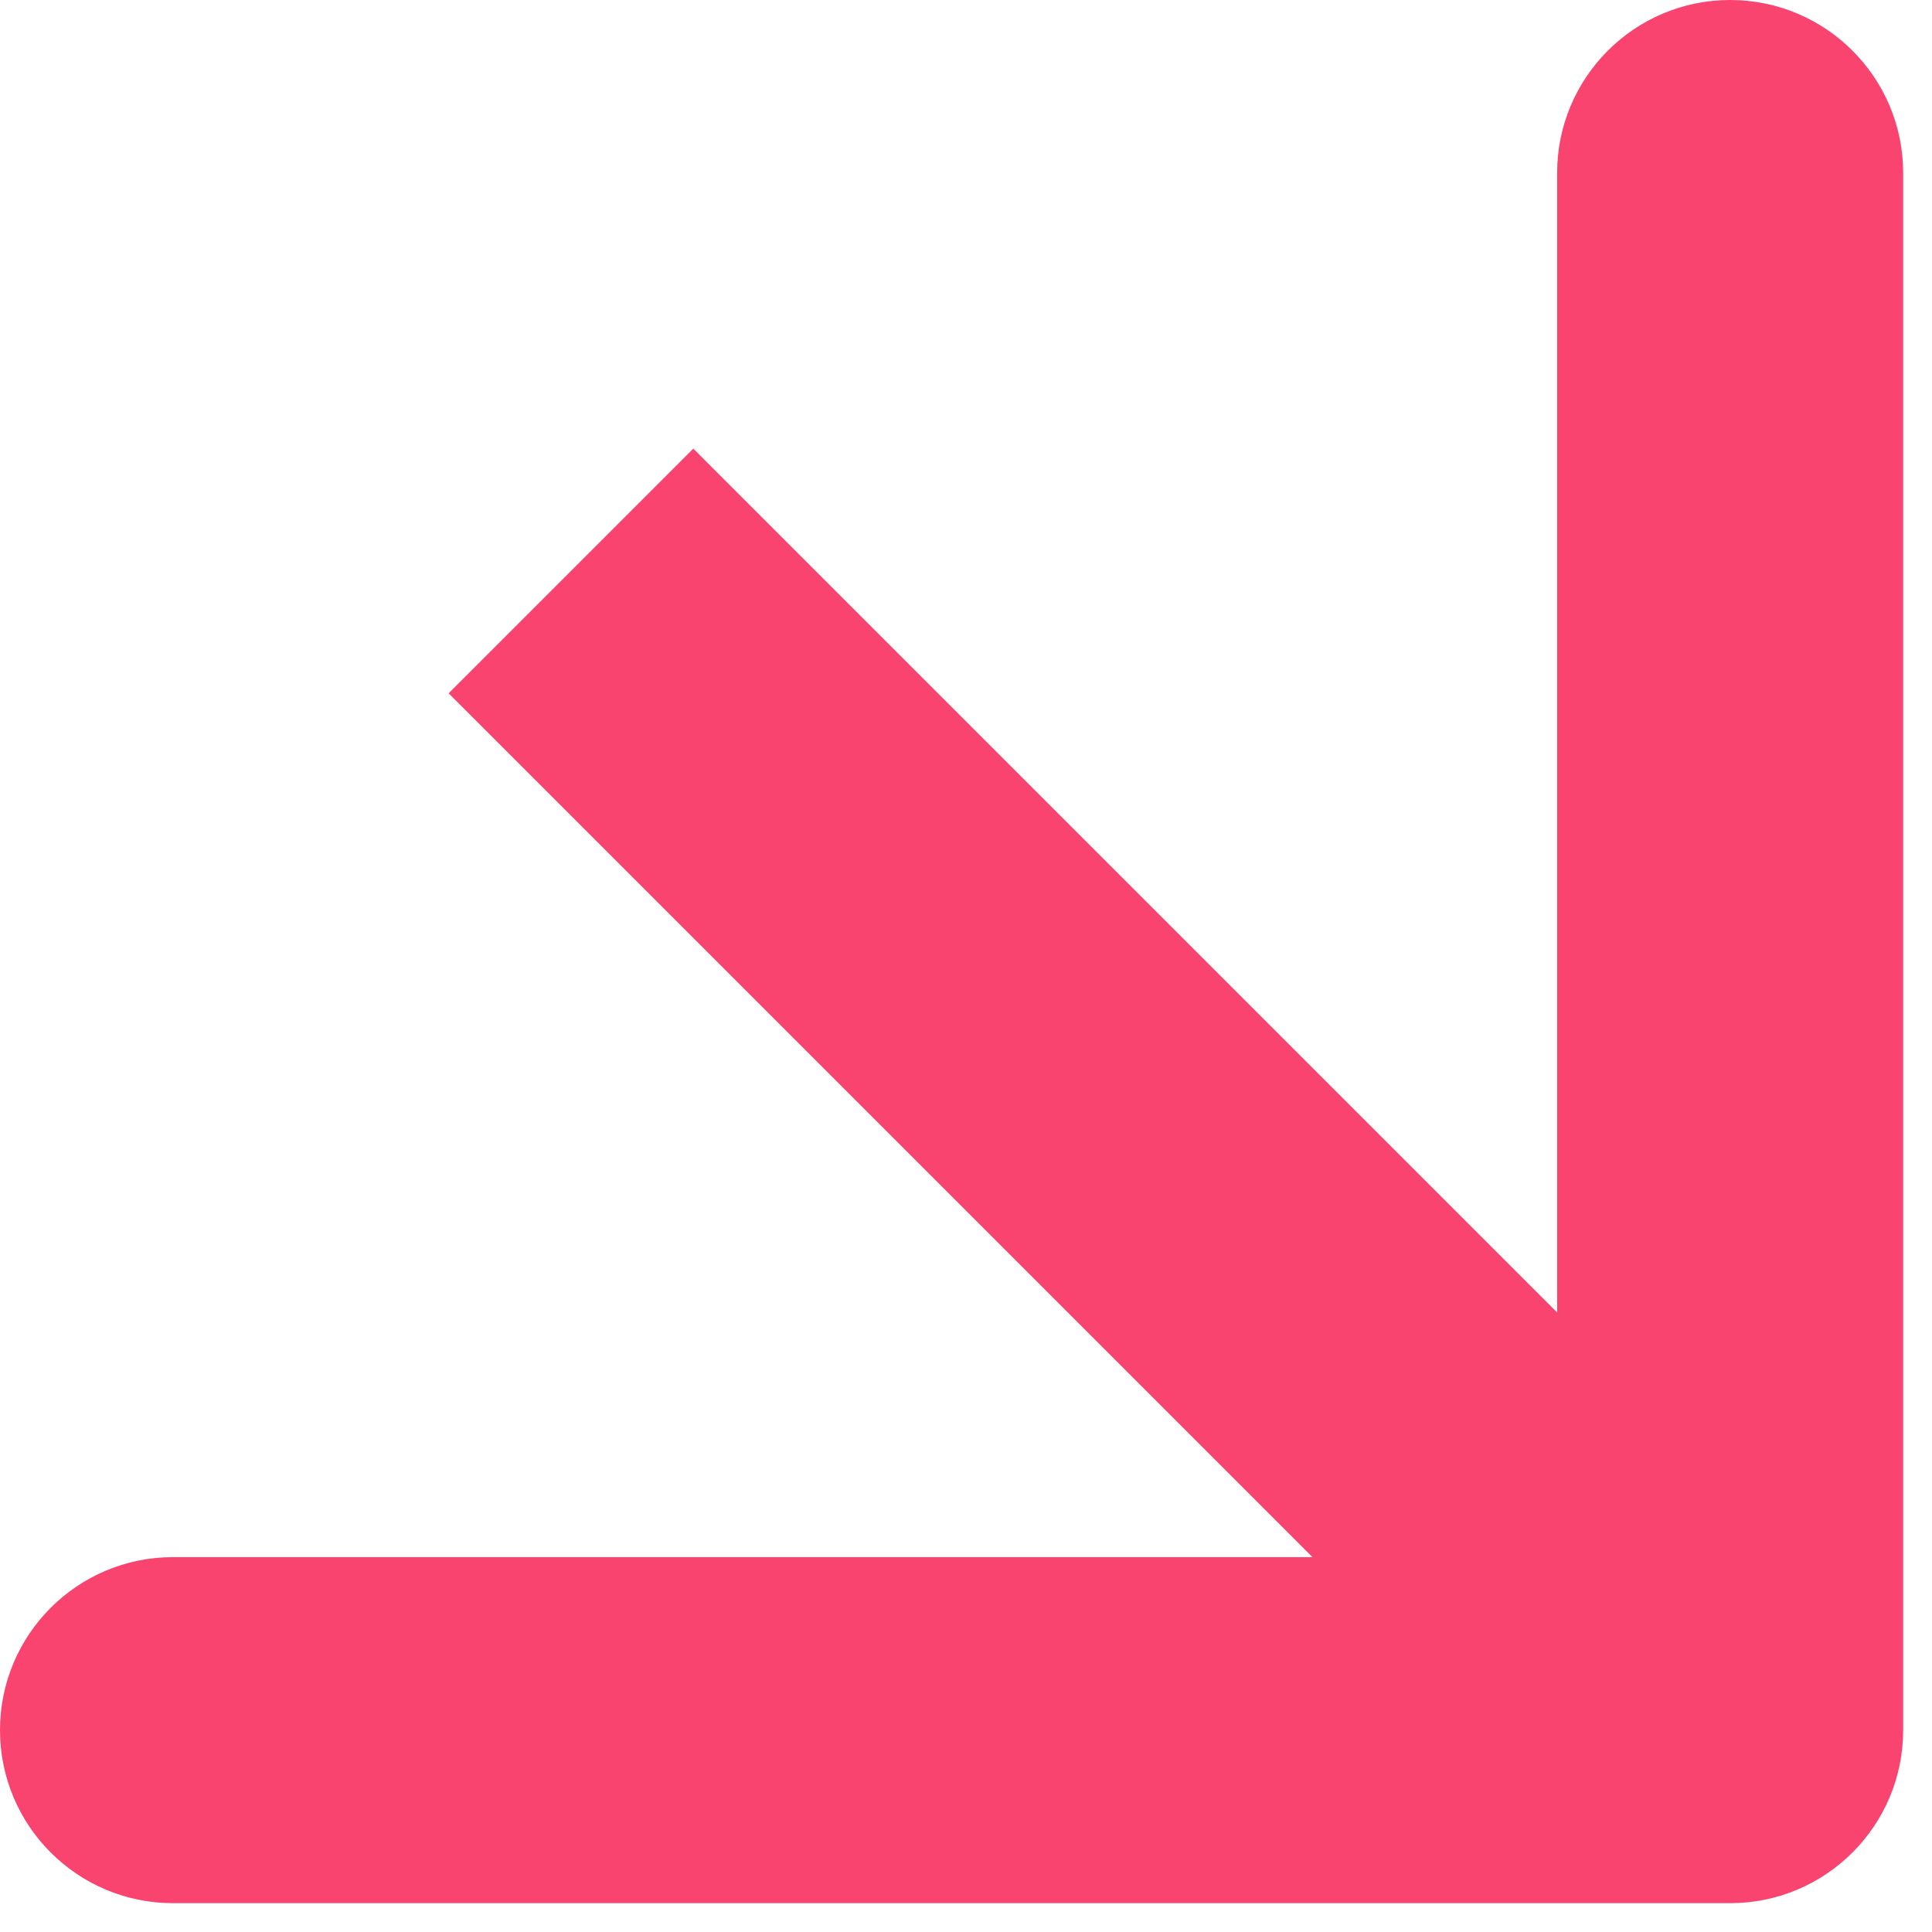
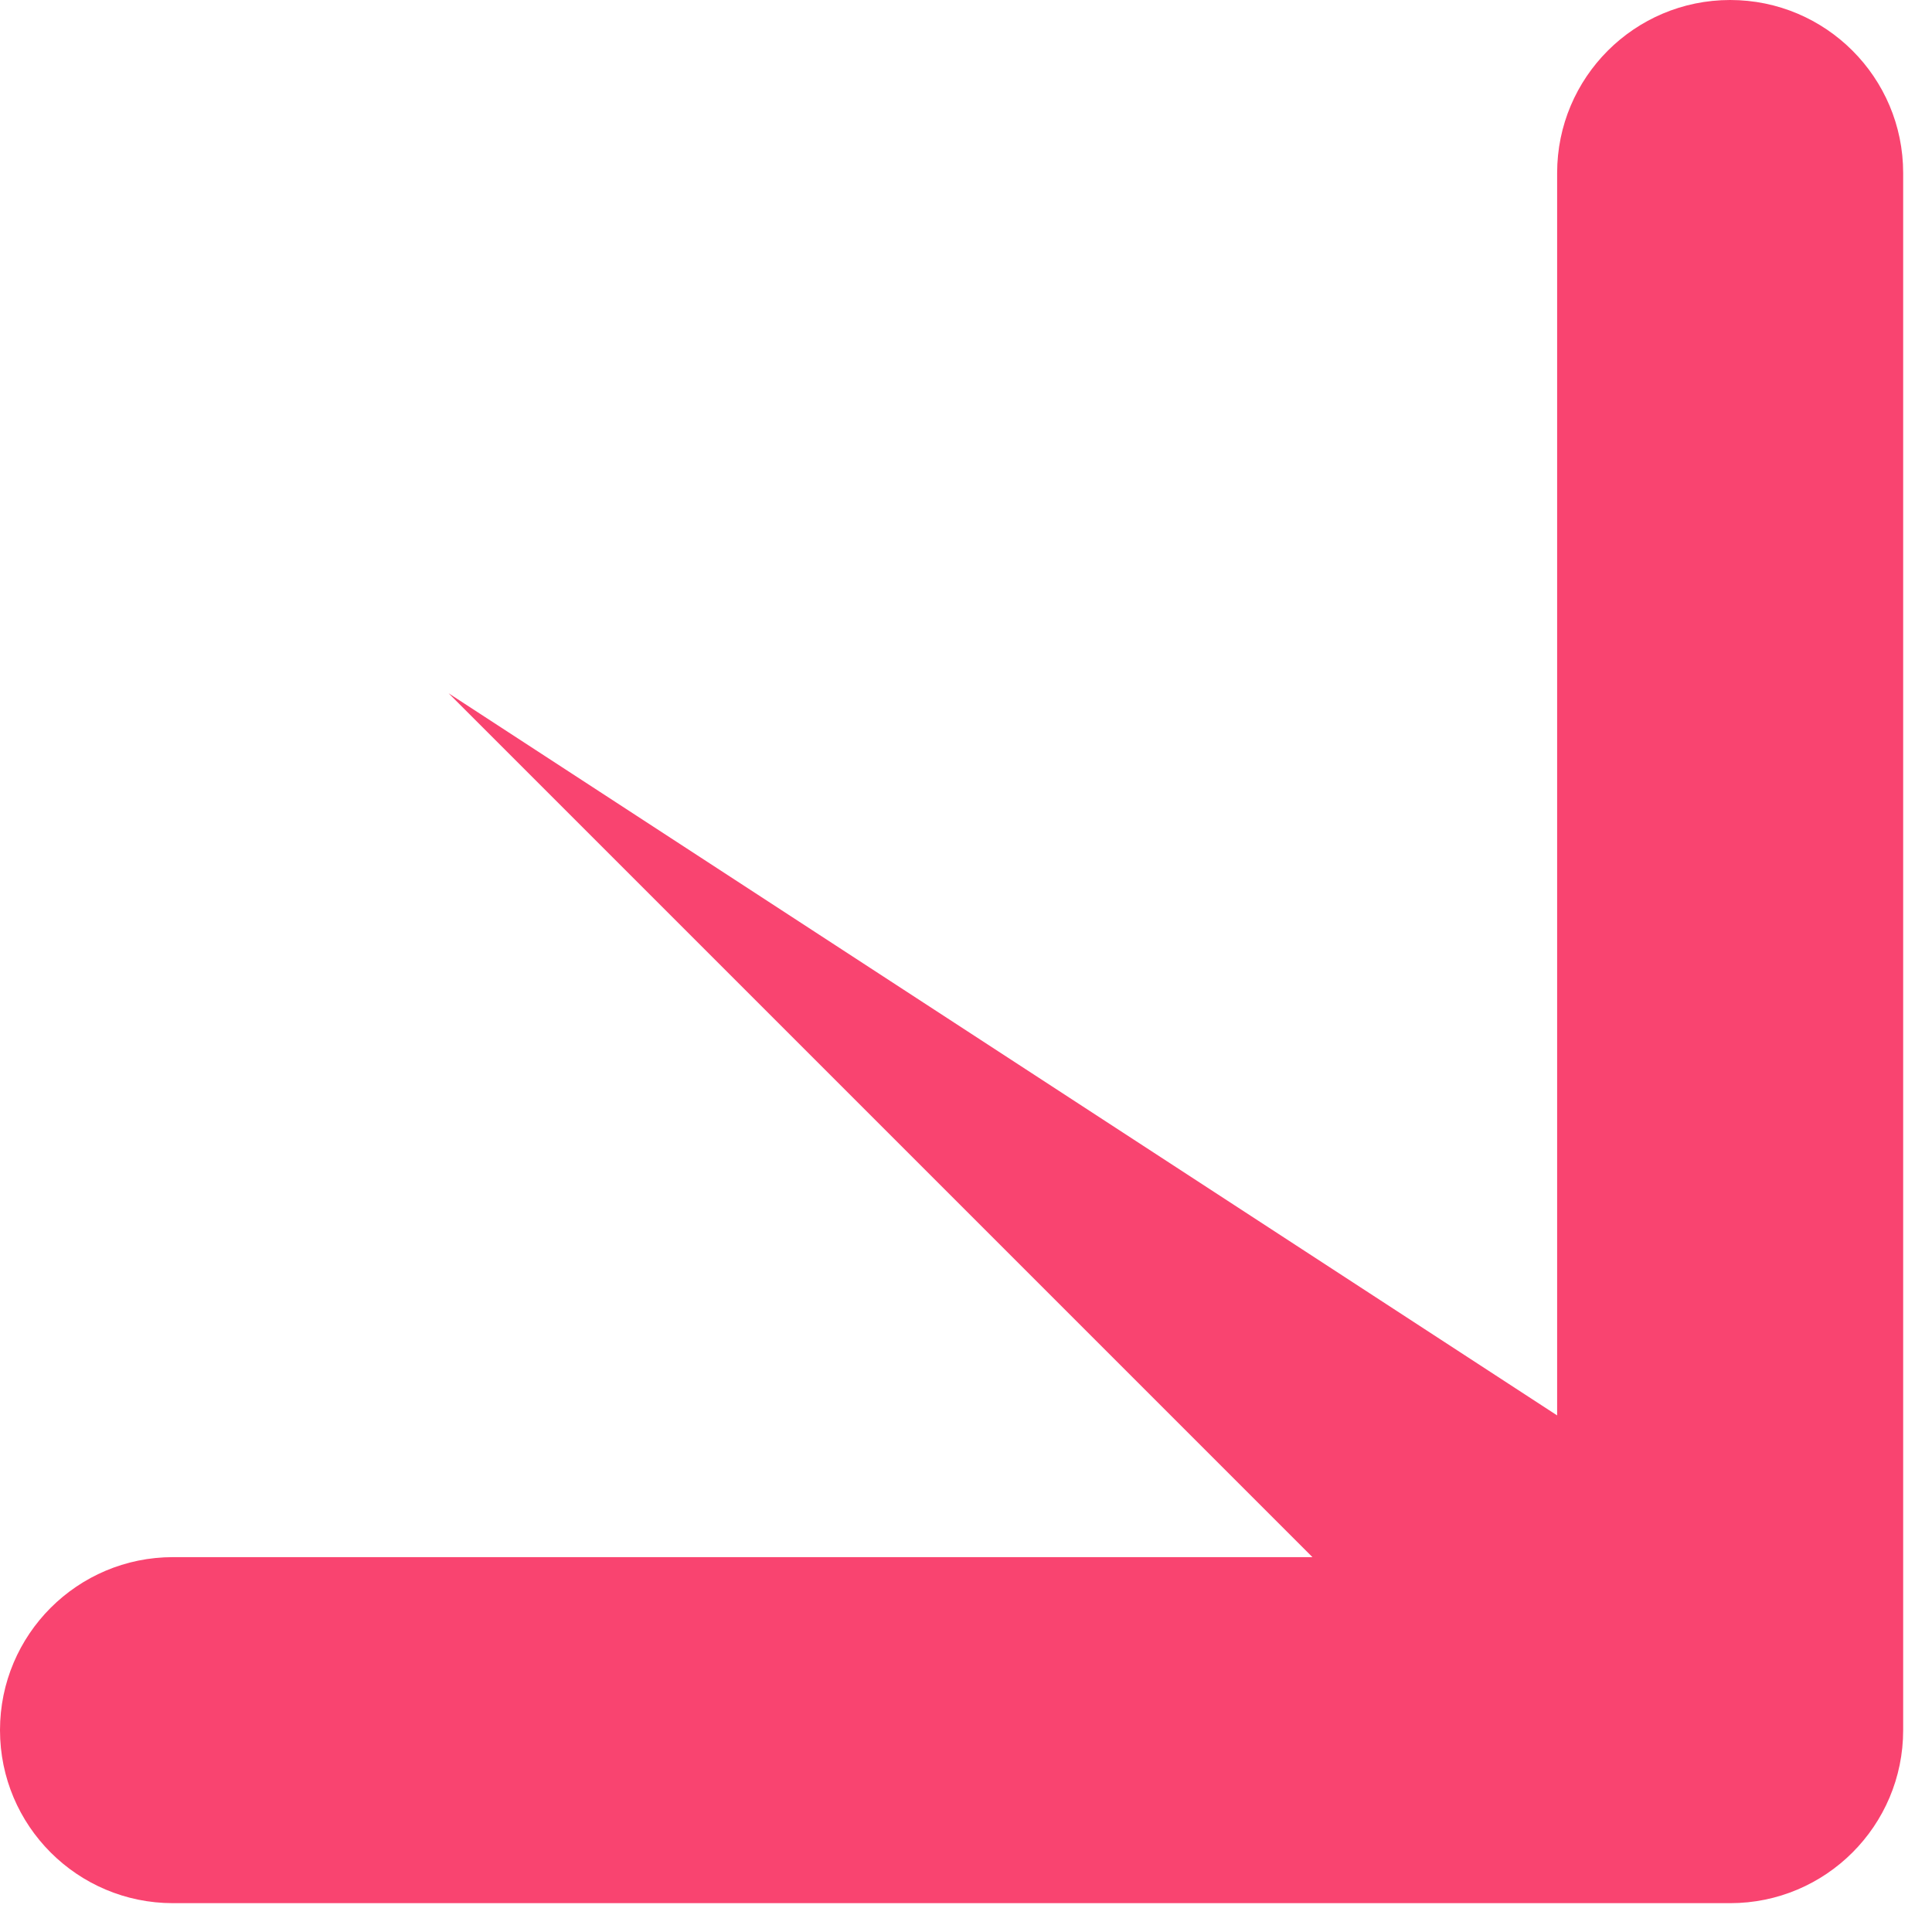
<svg xmlns="http://www.w3.org/2000/svg" width="65" height="65" viewBox="0 0 65 65" fill="none">
-   <path d="M58.209 64.03C61.424 64.03 64.03 61.424 64.03 58.209V5.821C64.03 2.606 61.424 0 58.209 0C54.994 0 52.388 2.606 52.388 5.821V52.388H5.821C2.606 52.388 0 54.994 0 58.209C0 61.424 2.606 64.03 5.821 64.03H58.209ZM15.093 23.325L54.093 62.325L62.325 54.093L23.325 15.093L15.093 23.325Z" fill="#F94470" />
+   <path d="M58.209 64.03C61.424 64.03 64.03 61.424 64.03 58.209V5.821C64.03 2.606 61.424 0 58.209 0C54.994 0 52.388 2.606 52.388 5.821V52.388H5.821C2.606 52.388 0 54.994 0 58.209C0 61.424 2.606 64.03 5.821 64.03H58.209ZM15.093 23.325L54.093 62.325L62.325 54.093L15.093 23.325Z" fill="#F94470" />
</svg>